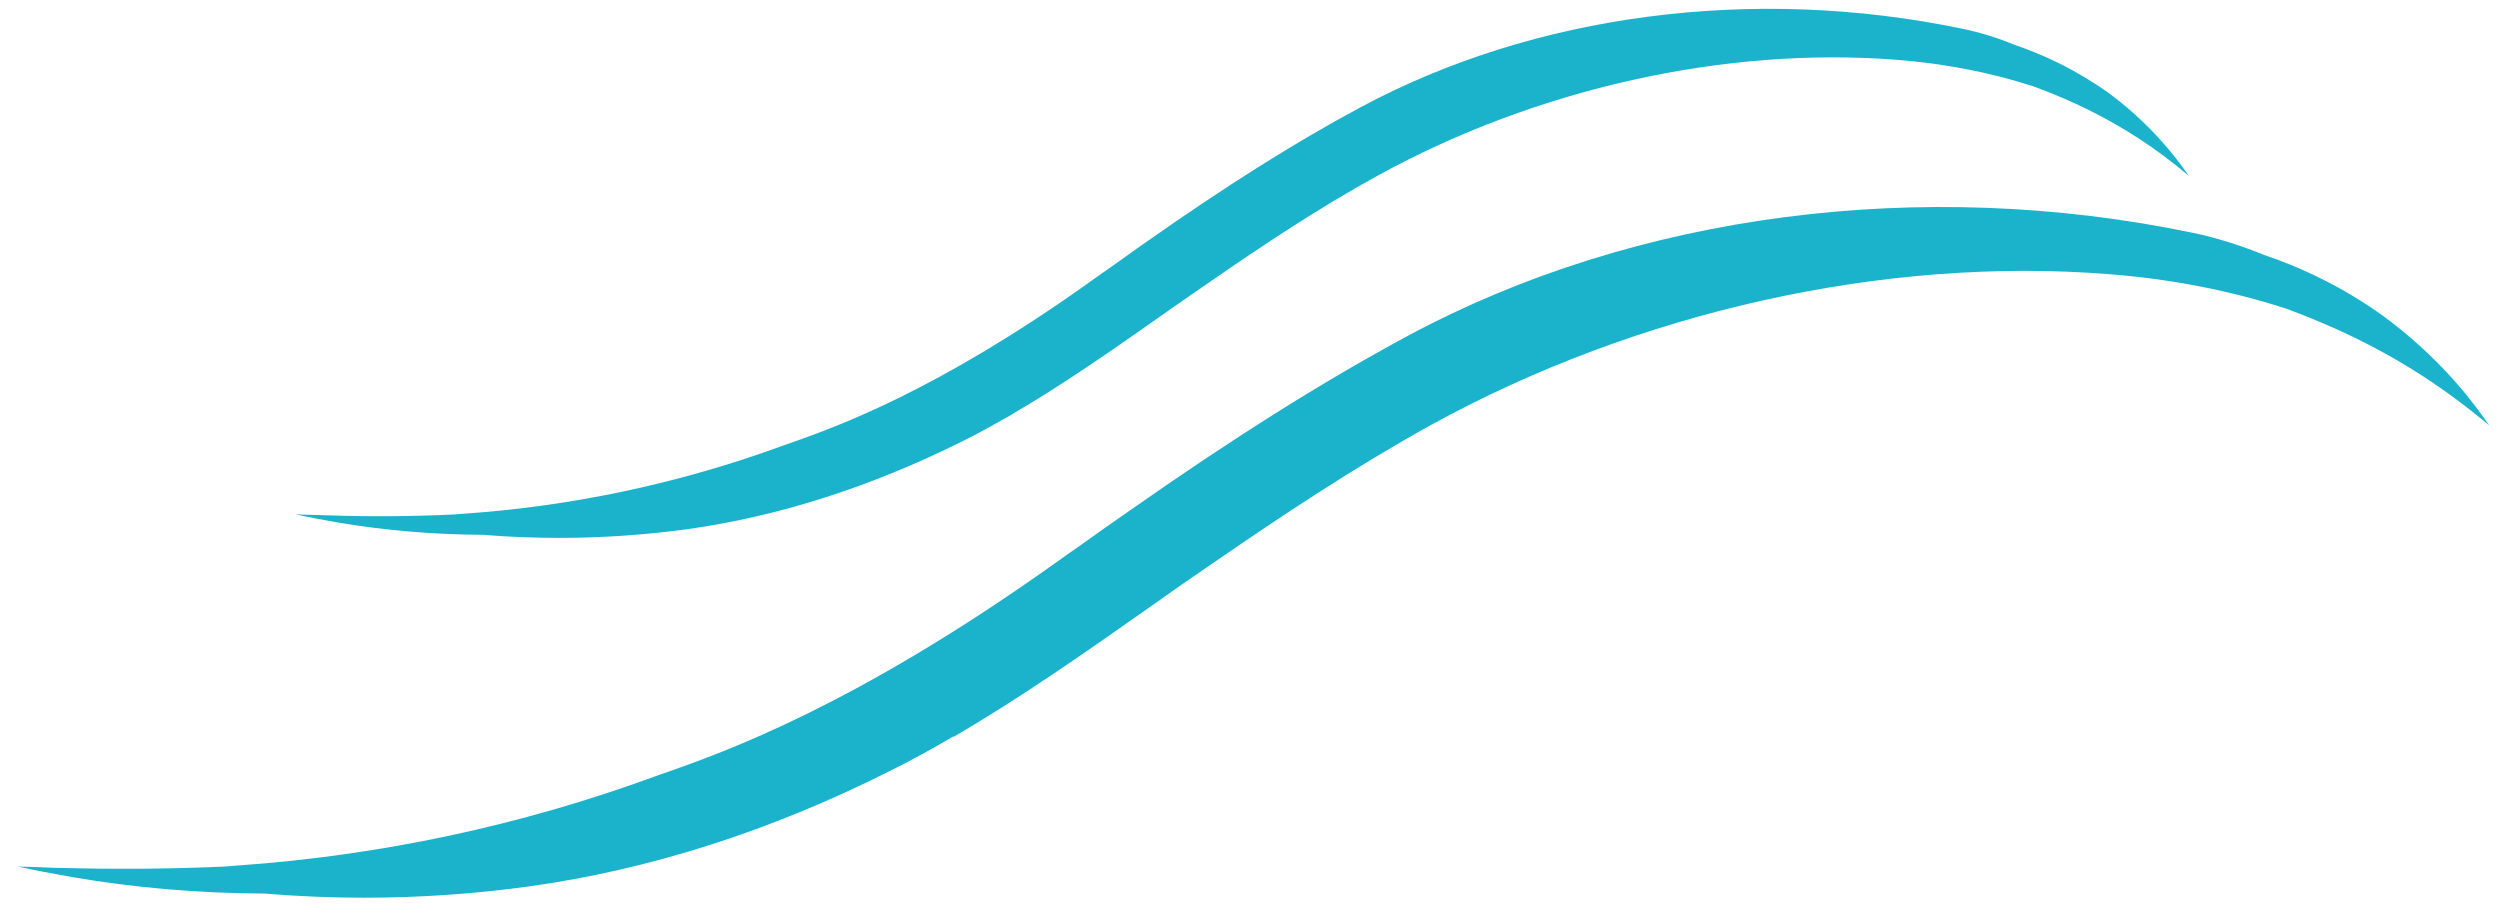
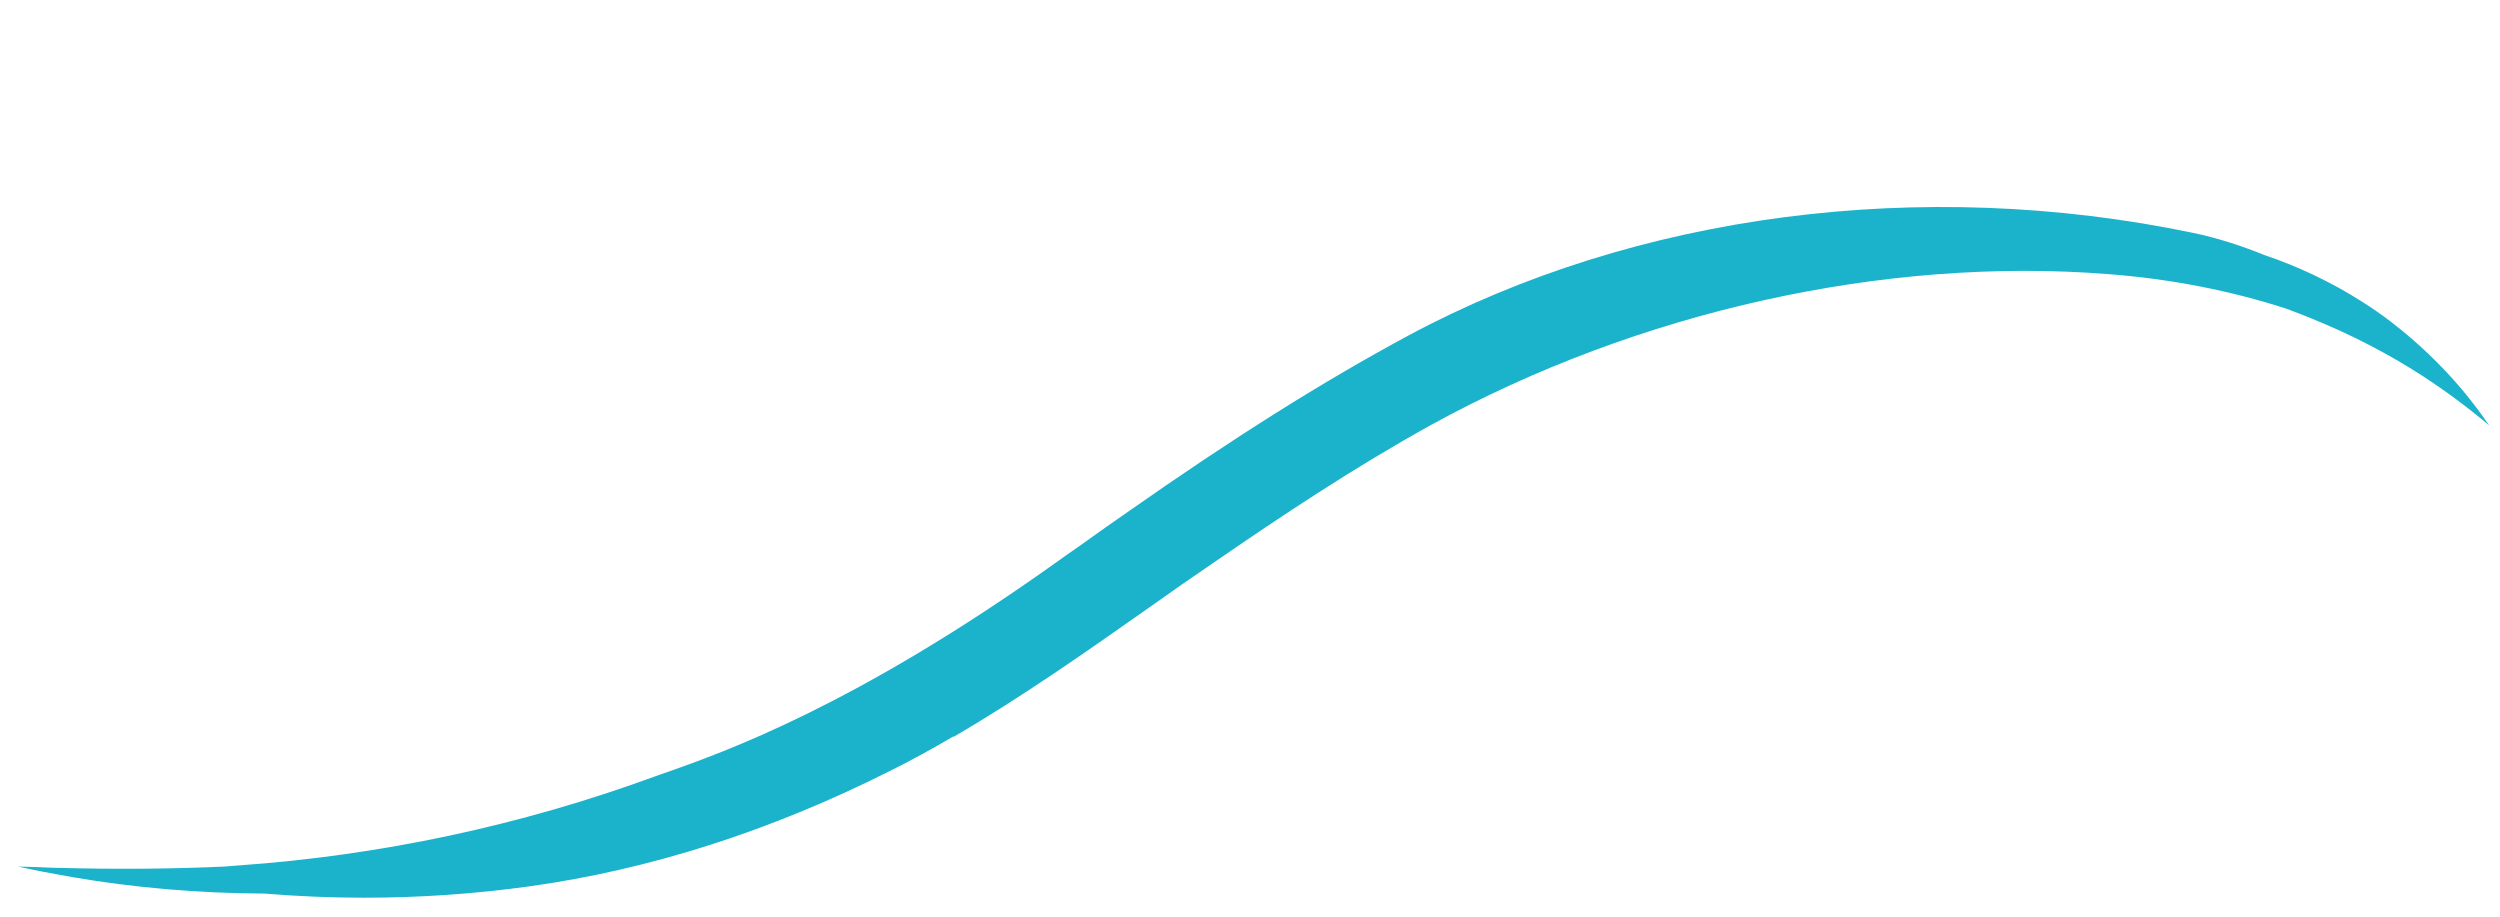
<svg xmlns="http://www.w3.org/2000/svg" width="90" height="33" viewBox="0 0 90 33" fill="none">
  <path d="M34.328 26.527C36.752 25.115 39.095 23.472 41.358 21.879C42.175 21.298 42.923 20.777 43.69 20.256C46.134 18.573 48.78 16.81 51.538 15.287C58.971 11.21 67.838 9.236 75.886 9.867C78.129 10.038 80.28 10.458 82.3 11.11C82.603 11.22 82.906 11.34 83.249 11.48C84.632 12.041 85.976 12.732 87.228 13.544C88.056 14.085 88.854 14.676 89.612 15.317C89.309 14.876 88.986 14.446 88.642 14.035C87.875 13.123 87.006 12.302 86.057 11.57C85.713 11.31 85.38 11.079 85.047 10.869C83.946 10.168 82.754 9.597 81.502 9.176C80.663 8.835 79.815 8.565 78.957 8.385C69.171 6.341 58.869 7.693 50.699 12.081C47.629 13.734 44.407 15.758 40.58 18.443C40.327 18.613 40.085 18.794 39.833 18.964C39.328 19.325 38.823 19.685 38.318 20.036L37.994 20.266C30.773 25.416 26.047 27.078 24.038 27.79C23.856 27.85 23.694 27.91 23.553 27.96C18.735 29.723 13.696 30.795 8.586 31.156L8.081 31.196C6.102 31.286 4.142 31.296 2.233 31.246C1.931 31.246 1.627 31.226 1.355 31.216C1.122 31.216 0.88 31.196 0.658 31.196C1.173 31.316 1.859 31.446 2.607 31.577C4.819 31.957 7.141 32.158 9.505 32.168C10.727 32.268 11.939 32.318 13.12 32.318C15.12 32.318 17.12 32.178 19.069 31.907C23.391 31.306 27.744 29.914 32.006 27.77C32.773 27.389 33.531 26.978 34.328 26.507V26.527Z" fill="#1BB3CC" />
-   <path d="M36.429 14.916C38.287 13.835 40.085 12.572 41.812 11.36C42.438 10.919 43.014 10.518 43.6 10.118C45.468 8.825 47.498 7.473 49.619 6.311C55.315 3.185 62.111 1.672 68.272 2.153C69.989 2.284 71.645 2.604 73.19 3.105C73.422 3.185 73.655 3.285 73.918 3.386C74.978 3.816 76.008 4.347 76.967 4.968C77.604 5.379 78.22 5.84 78.795 6.331C78.563 5.99 78.31 5.66 78.048 5.349C77.462 4.658 76.796 4.017 76.069 3.466C75.806 3.265 75.553 3.095 75.291 2.935C74.442 2.394 73.534 1.963 72.574 1.632C71.938 1.372 71.281 1.162 70.625 1.031C63.121 -0.532 55.234 0.5 48.972 3.866C46.619 5.129 44.155 6.681 41.216 8.745C41.025 8.875 40.833 9.016 40.651 9.146C40.267 9.416 39.883 9.697 39.489 9.967L39.236 10.148C33.702 14.095 30.087 15.367 28.542 15.918C28.4 15.968 28.279 16.008 28.168 16.049C24.472 17.401 20.614 18.222 16.706 18.493L16.312 18.523C14.797 18.593 13.292 18.603 11.838 18.553C11.605 18.553 11.373 18.533 11.161 18.533C10.979 18.533 10.798 18.523 10.626 18.513C11.02 18.603 11.545 18.703 12.121 18.803C13.817 19.094 15.595 19.244 17.402 19.254C18.342 19.334 19.271 19.364 20.169 19.364C21.694 19.364 23.23 19.254 24.724 19.054C28.037 18.593 31.369 17.521 34.642 15.888C35.227 15.598 35.803 15.277 36.419 14.927L36.429 14.916Z" fill="#1BB3CC" />
</svg>